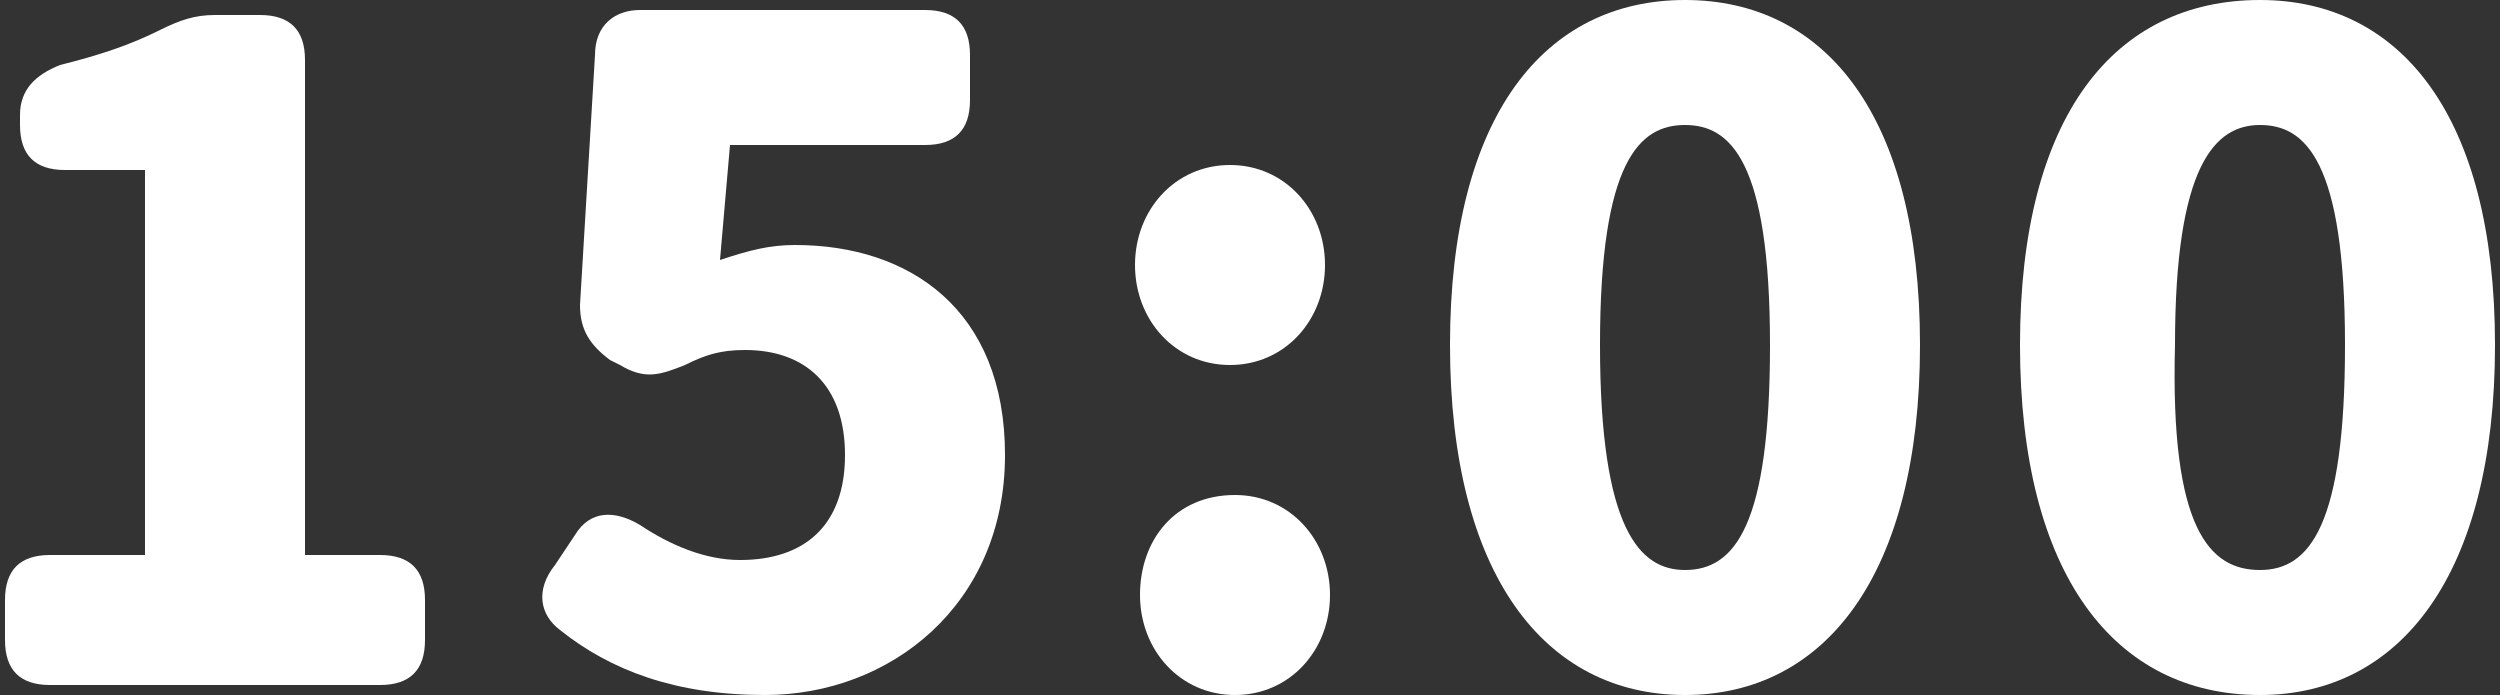
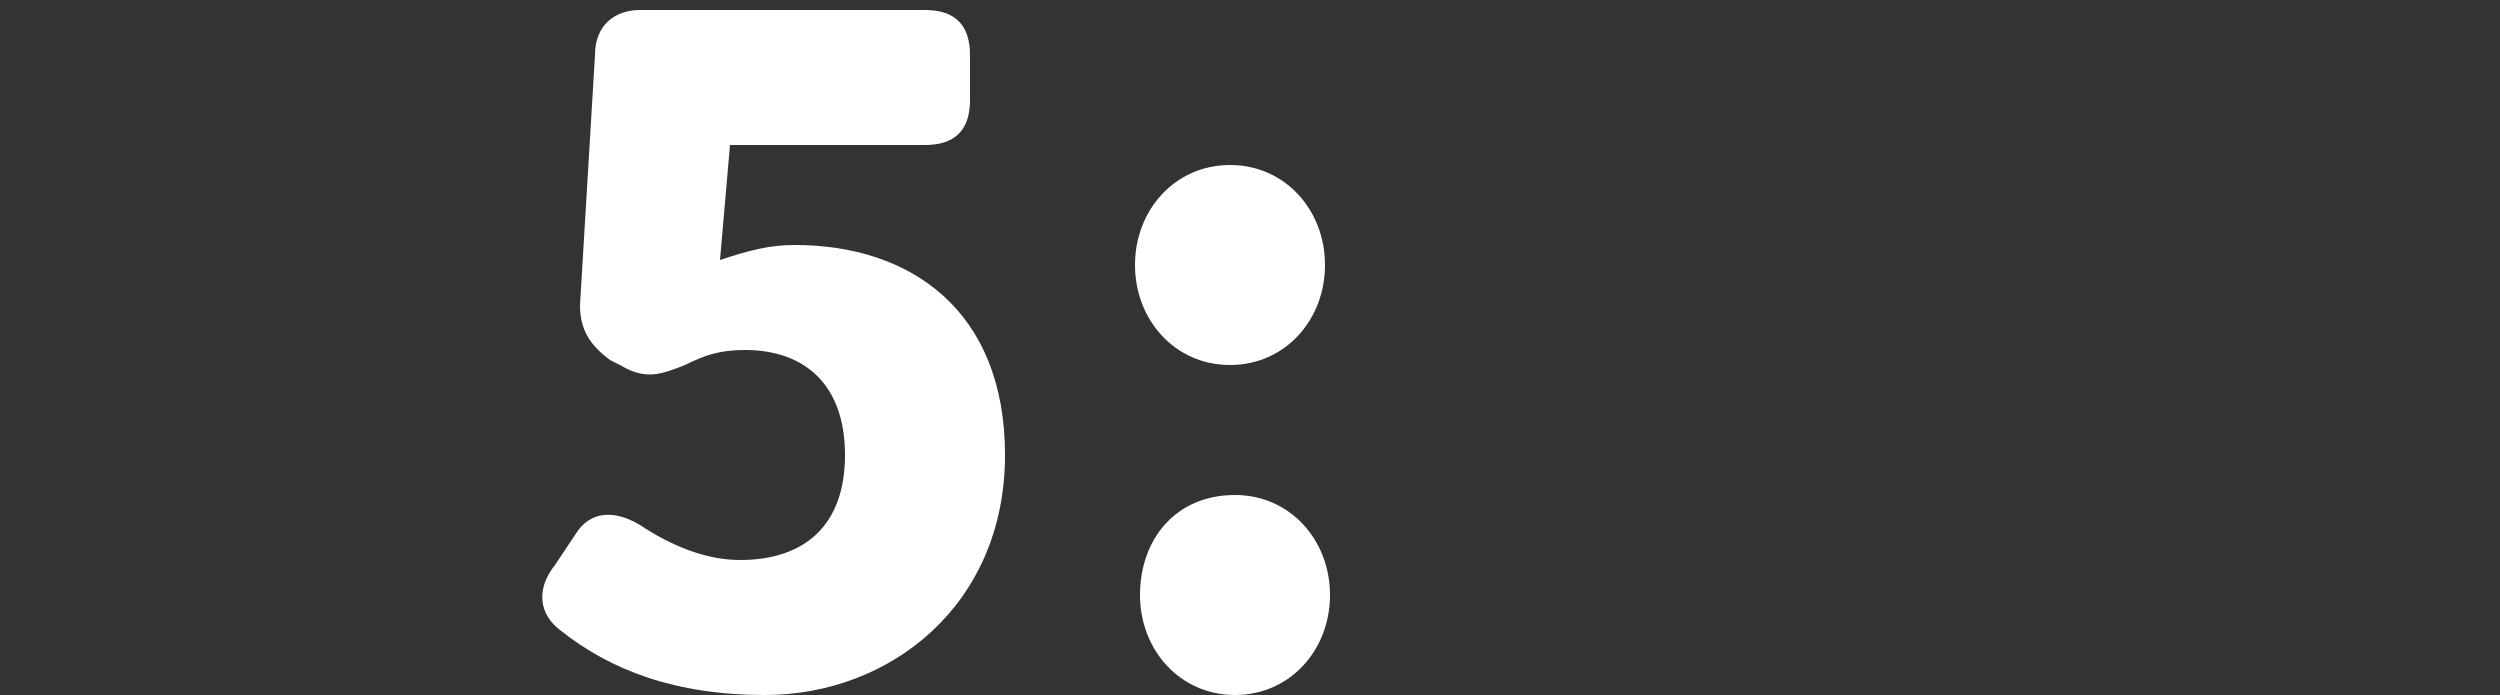
<svg xmlns="http://www.w3.org/2000/svg" version="1.1" id="レイヤー_1" x="0px" y="0px" viewBox="0 0 50 13.9" style="enable-background:new 0 0 50 13.9;" xml:space="preserve">
  <rect x="0" y="0" width="50" height="13.9" fill="#333333" stroke="none" />
  <style type="text/css">
	.st0{enable-background:new    ;}
	.st1{fill:#FFFFFF;}
</style>
  <g class="st0">
-     <path class="st1" d="M1,11.1h1.9V3.4H1.3c-0.6,0-0.9-0.3-0.9-0.9V2.3c0-0.5,0.3-0.8,0.8-1c0.8-0.2,1.4-0.4,2-0.7   c0.4-0.2,0.7-0.3,1.1-0.3h0.9c0.6,0,0.9,0.3,0.9,0.9v9.9h1.5c0.6,0,0.9,0.3,0.9,0.9v0.8c0,0.6-0.3,0.9-0.9,0.9H1   c-0.6,0-0.9-0.3-0.9-0.9V12C0.1,11.4,0.4,11.1,1,11.1z" />
    <path class="st1" d="M11.2,12.6c-0.4-0.3-0.5-0.8-0.1-1.3l0.4-0.6c0.3-0.5,0.8-0.5,1.3-0.2c0.6,0.4,1.3,0.7,2,0.7   c1.3,0,2.1-0.7,2.1-2.1c0-1.4-0.8-2.1-2-2.1c-0.5,0-0.8,0.1-1.2,0.3c-0.5,0.2-0.8,0.3-1.3,0l-0.2-0.1c-0.4-0.3-0.6-0.6-0.6-1.1   l0.3-5c0-0.6,0.4-0.9,0.9-0.9h5.7c0.6,0,0.9,0.3,0.9,0.9V2c0,0.6-0.3,0.9-0.9,0.9h-3.9l-0.2,2.3C15,5,15.4,4.9,15.9,4.9   c2.3,0,4.2,1.3,4.2,4.2c0,3-2.3,4.8-4.8,4.8C13.5,13.9,12.2,13.4,11.2,12.6z" />
    <path class="st1" d="M22.7,5.3c0-1.1,0.8-2,1.9-2c1.1,0,1.9,0.9,1.9,2s-0.8,2-1.9,2C23.5,7.3,22.7,6.4,22.7,5.3z M24.7,9.9   c1.1,0,1.9,0.9,1.9,2s-0.8,2-1.9,2c-1.1,0-1.9-0.9-1.9-2S23.5,9.9,24.7,9.9z" />
-     <path class="st1" d="M29,6.9C29,2.3,30.9,0,33.7,0c2.8,0,4.7,2.3,4.7,6.9c0,4.6-1.9,7-4.7,7C30.9,13.9,29,11.5,29,6.9z M33.7,11.4   c1,0,1.7-0.9,1.7-4.5c0-3.7-0.8-4.4-1.7-4.4S32,3.2,32,6.9C32,10.6,32.8,11.4,33.7,11.4z" />
-     <path class="st1" d="M40.4,6.9c0-4.6,1.9-6.9,4.8-6.9c2.8,0,4.7,2.3,4.7,6.9c0,4.6-1.9,7-4.7,7C42.3,13.9,40.4,11.5,40.4,6.9z    M45.2,11.4c1,0,1.7-0.9,1.7-4.5c0-3.7-0.8-4.4-1.7-4.4s-1.7,0.8-1.7,4.4C43.4,10.6,44.2,11.4,45.2,11.4z" />
  </g>
</svg>